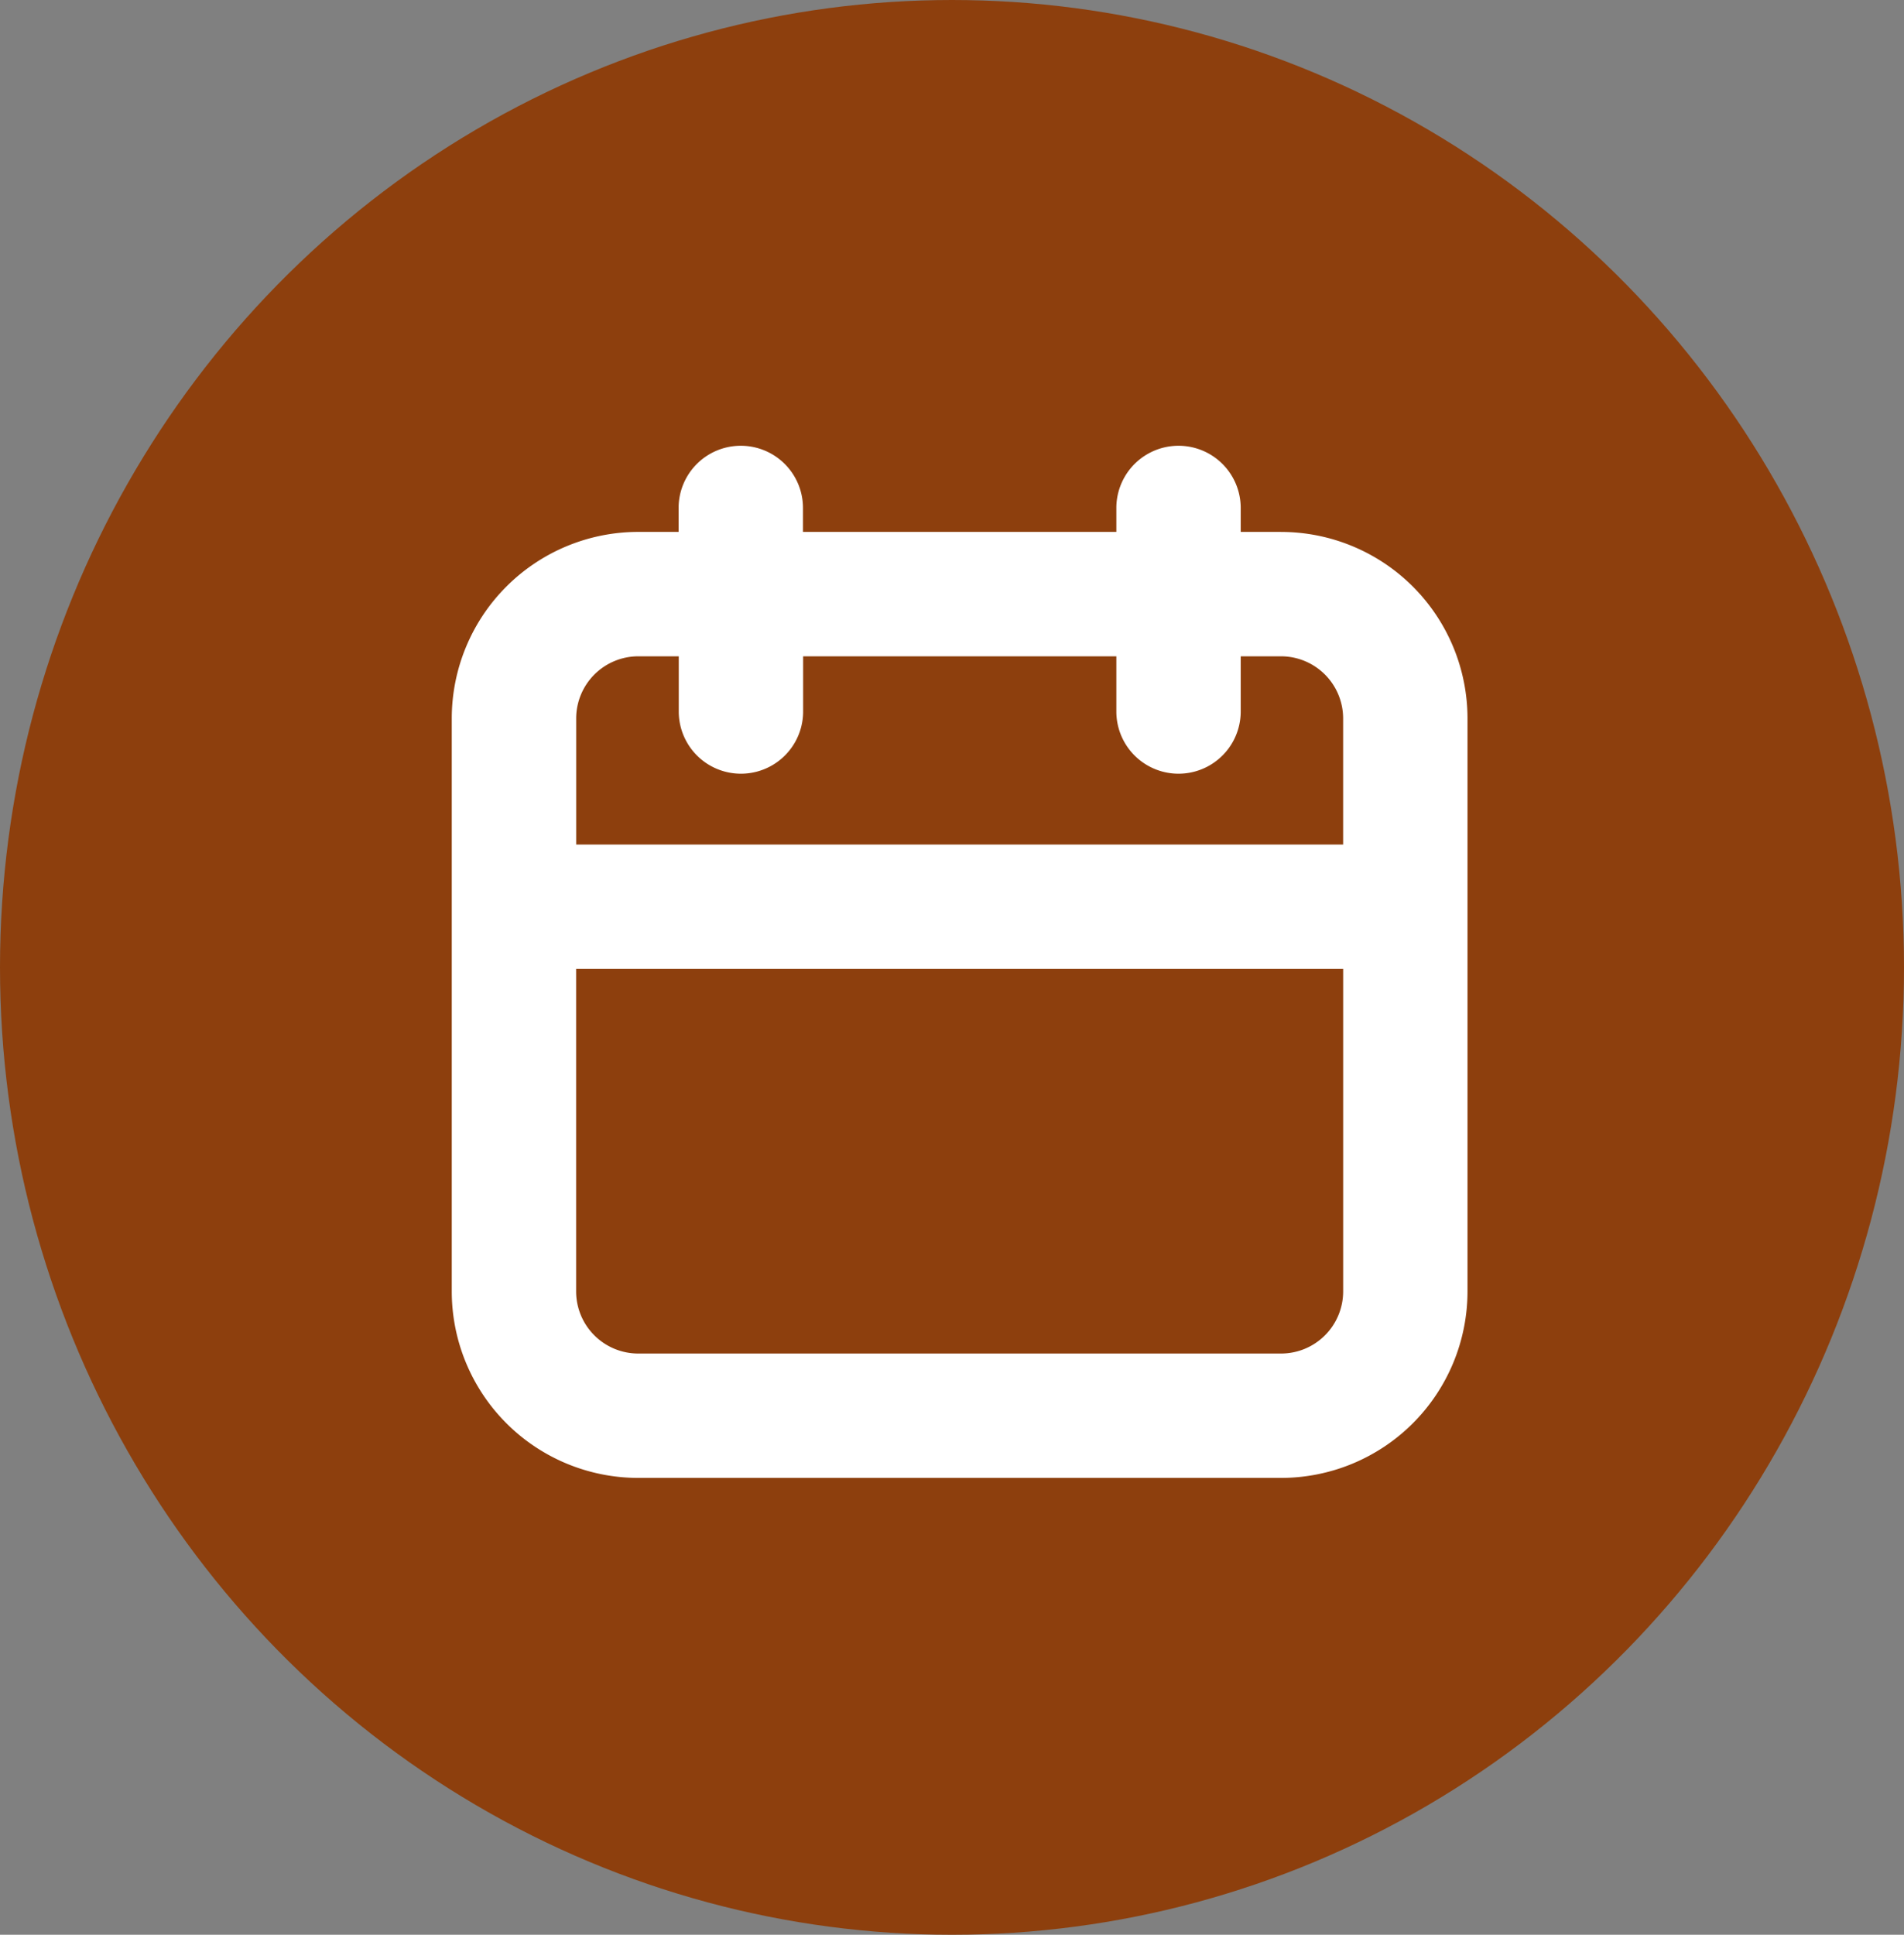
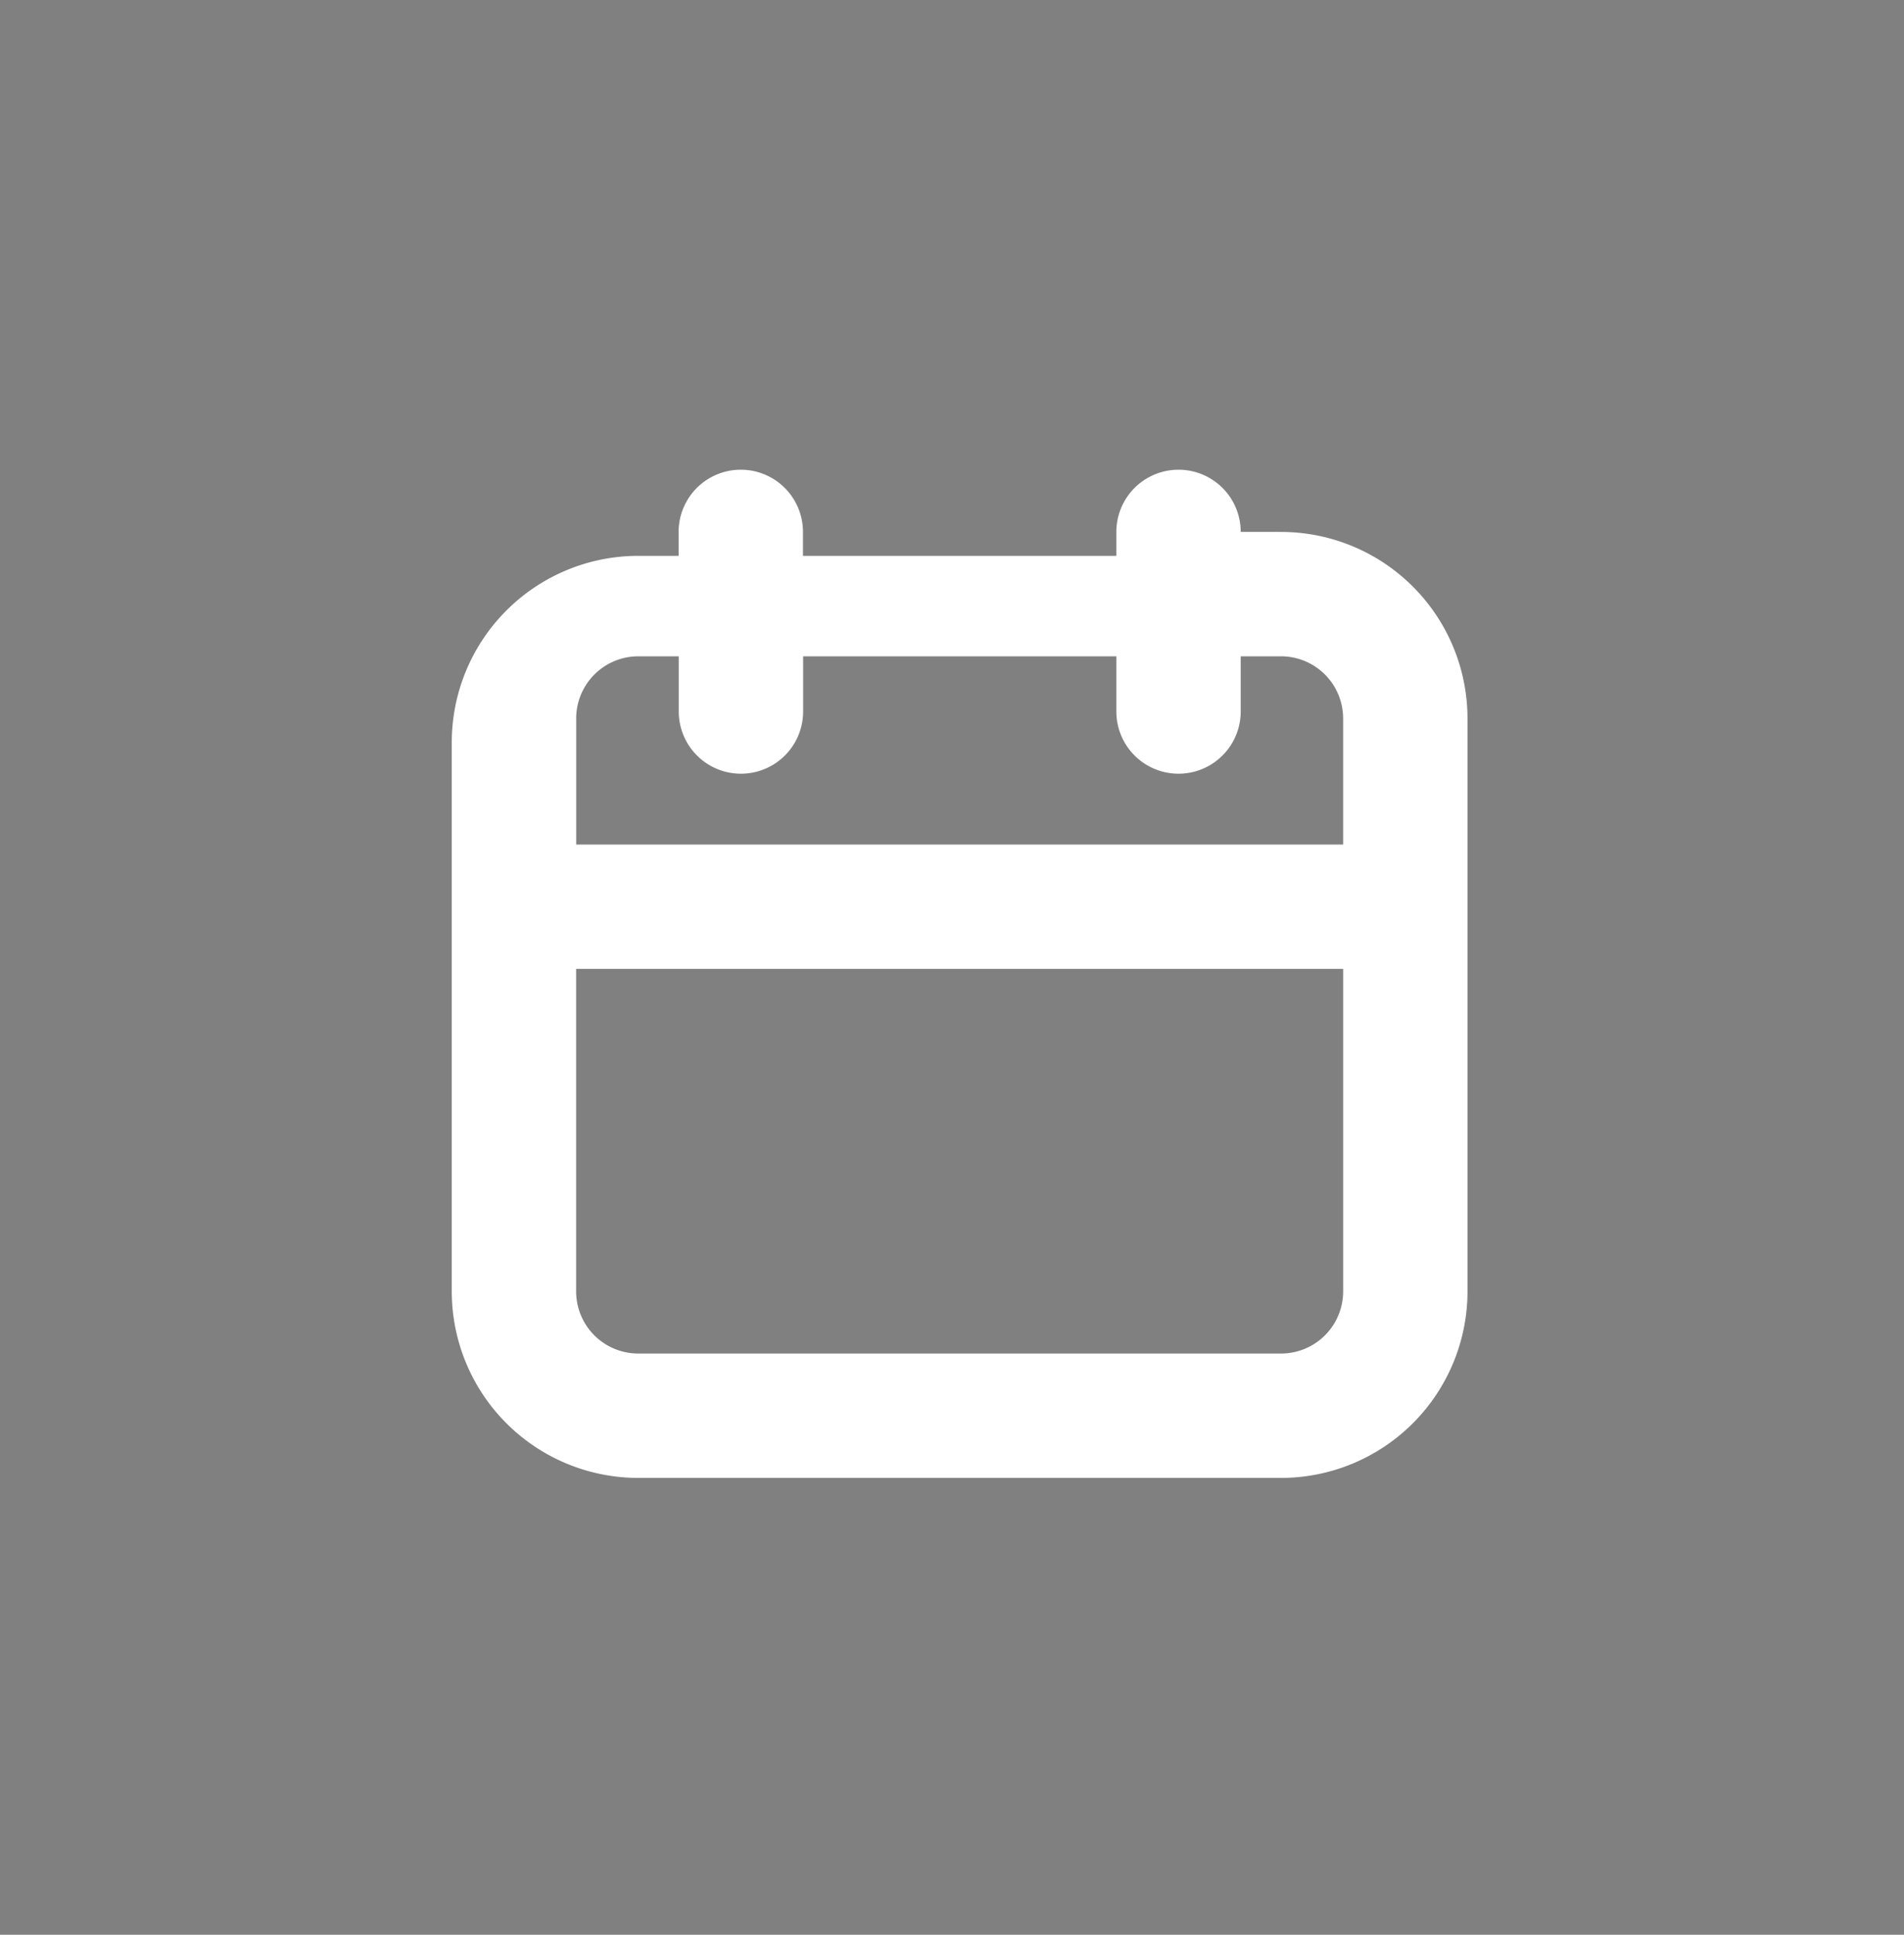
<svg xmlns="http://www.w3.org/2000/svg" width="63" height="64" viewBox="0 0 63 64">
  <rect x="0" y="0" width="63" height="64" fill="#808080" stroke="none" />
  <g id="Gruppe_182" data-name="Gruppe 182" transform="translate(-1505 -225)">
-     <ellipse id="Ellipse_15" data-name="Ellipse 15" cx="31.5" cy="32" rx="31.5" ry="32" transform="translate(1505 225)" fill="#8d3f0d" />
    <g id="noun-date-1146232" transform="translate(1519.95 239.746)">
-       <path id="Pfad_38" data-name="Pfad 38" d="M44.765,19.659H43.433v-.792a2.057,2.057,0,1,0-4.115,0v.792H28.949v-.792a2.057,2.057,0,0,0-4.115,0v.792H23.5a6.172,6.172,0,0,0-6.172,6.172V44.78A6.172,6.172,0,0,0,23.5,50.952H44.765a6.172,6.172,0,0,0,6.172-6.172V25.832a6.172,6.172,0,0,0-6.172-6.172ZM23.507,23.774h1.332V25.6a2.057,2.057,0,1,0,4.115,0V23.774H39.318V25.6a2.057,2.057,0,1,0,4.115,0V23.774h1.332a2.057,2.057,0,0,1,2.057,2.057V30H21.445V25.832A2.057,2.057,0,0,1,23.5,23.774ZM44.765,46.838H23.5a2.057,2.057,0,0,1-2.057-2.057V34.113H46.823V44.78A2.057,2.057,0,0,1,44.765,46.838Z" transform="translate(-17.33 -16.81)" fill="#fff" />
+       <path id="Pfad_38" data-name="Pfad 38" d="M44.765,19.659H43.433a2.057,2.057,0,1,0-4.115,0v.792H28.949v-.792a2.057,2.057,0,0,0-4.115,0v.792H23.5a6.172,6.172,0,0,0-6.172,6.172V44.78A6.172,6.172,0,0,0,23.5,50.952H44.765a6.172,6.172,0,0,0,6.172-6.172V25.832a6.172,6.172,0,0,0-6.172-6.172ZM23.507,23.774h1.332V25.6a2.057,2.057,0,1,0,4.115,0V23.774H39.318V25.6a2.057,2.057,0,1,0,4.115,0V23.774h1.332a2.057,2.057,0,0,1,2.057,2.057V30H21.445V25.832A2.057,2.057,0,0,1,23.5,23.774ZM44.765,46.838H23.5a2.057,2.057,0,0,1-2.057-2.057V34.113H46.823V44.78A2.057,2.057,0,0,1,44.765,46.838Z" transform="translate(-17.33 -16.81)" fill="#fff" />
    </g>
  </g>
</svg>